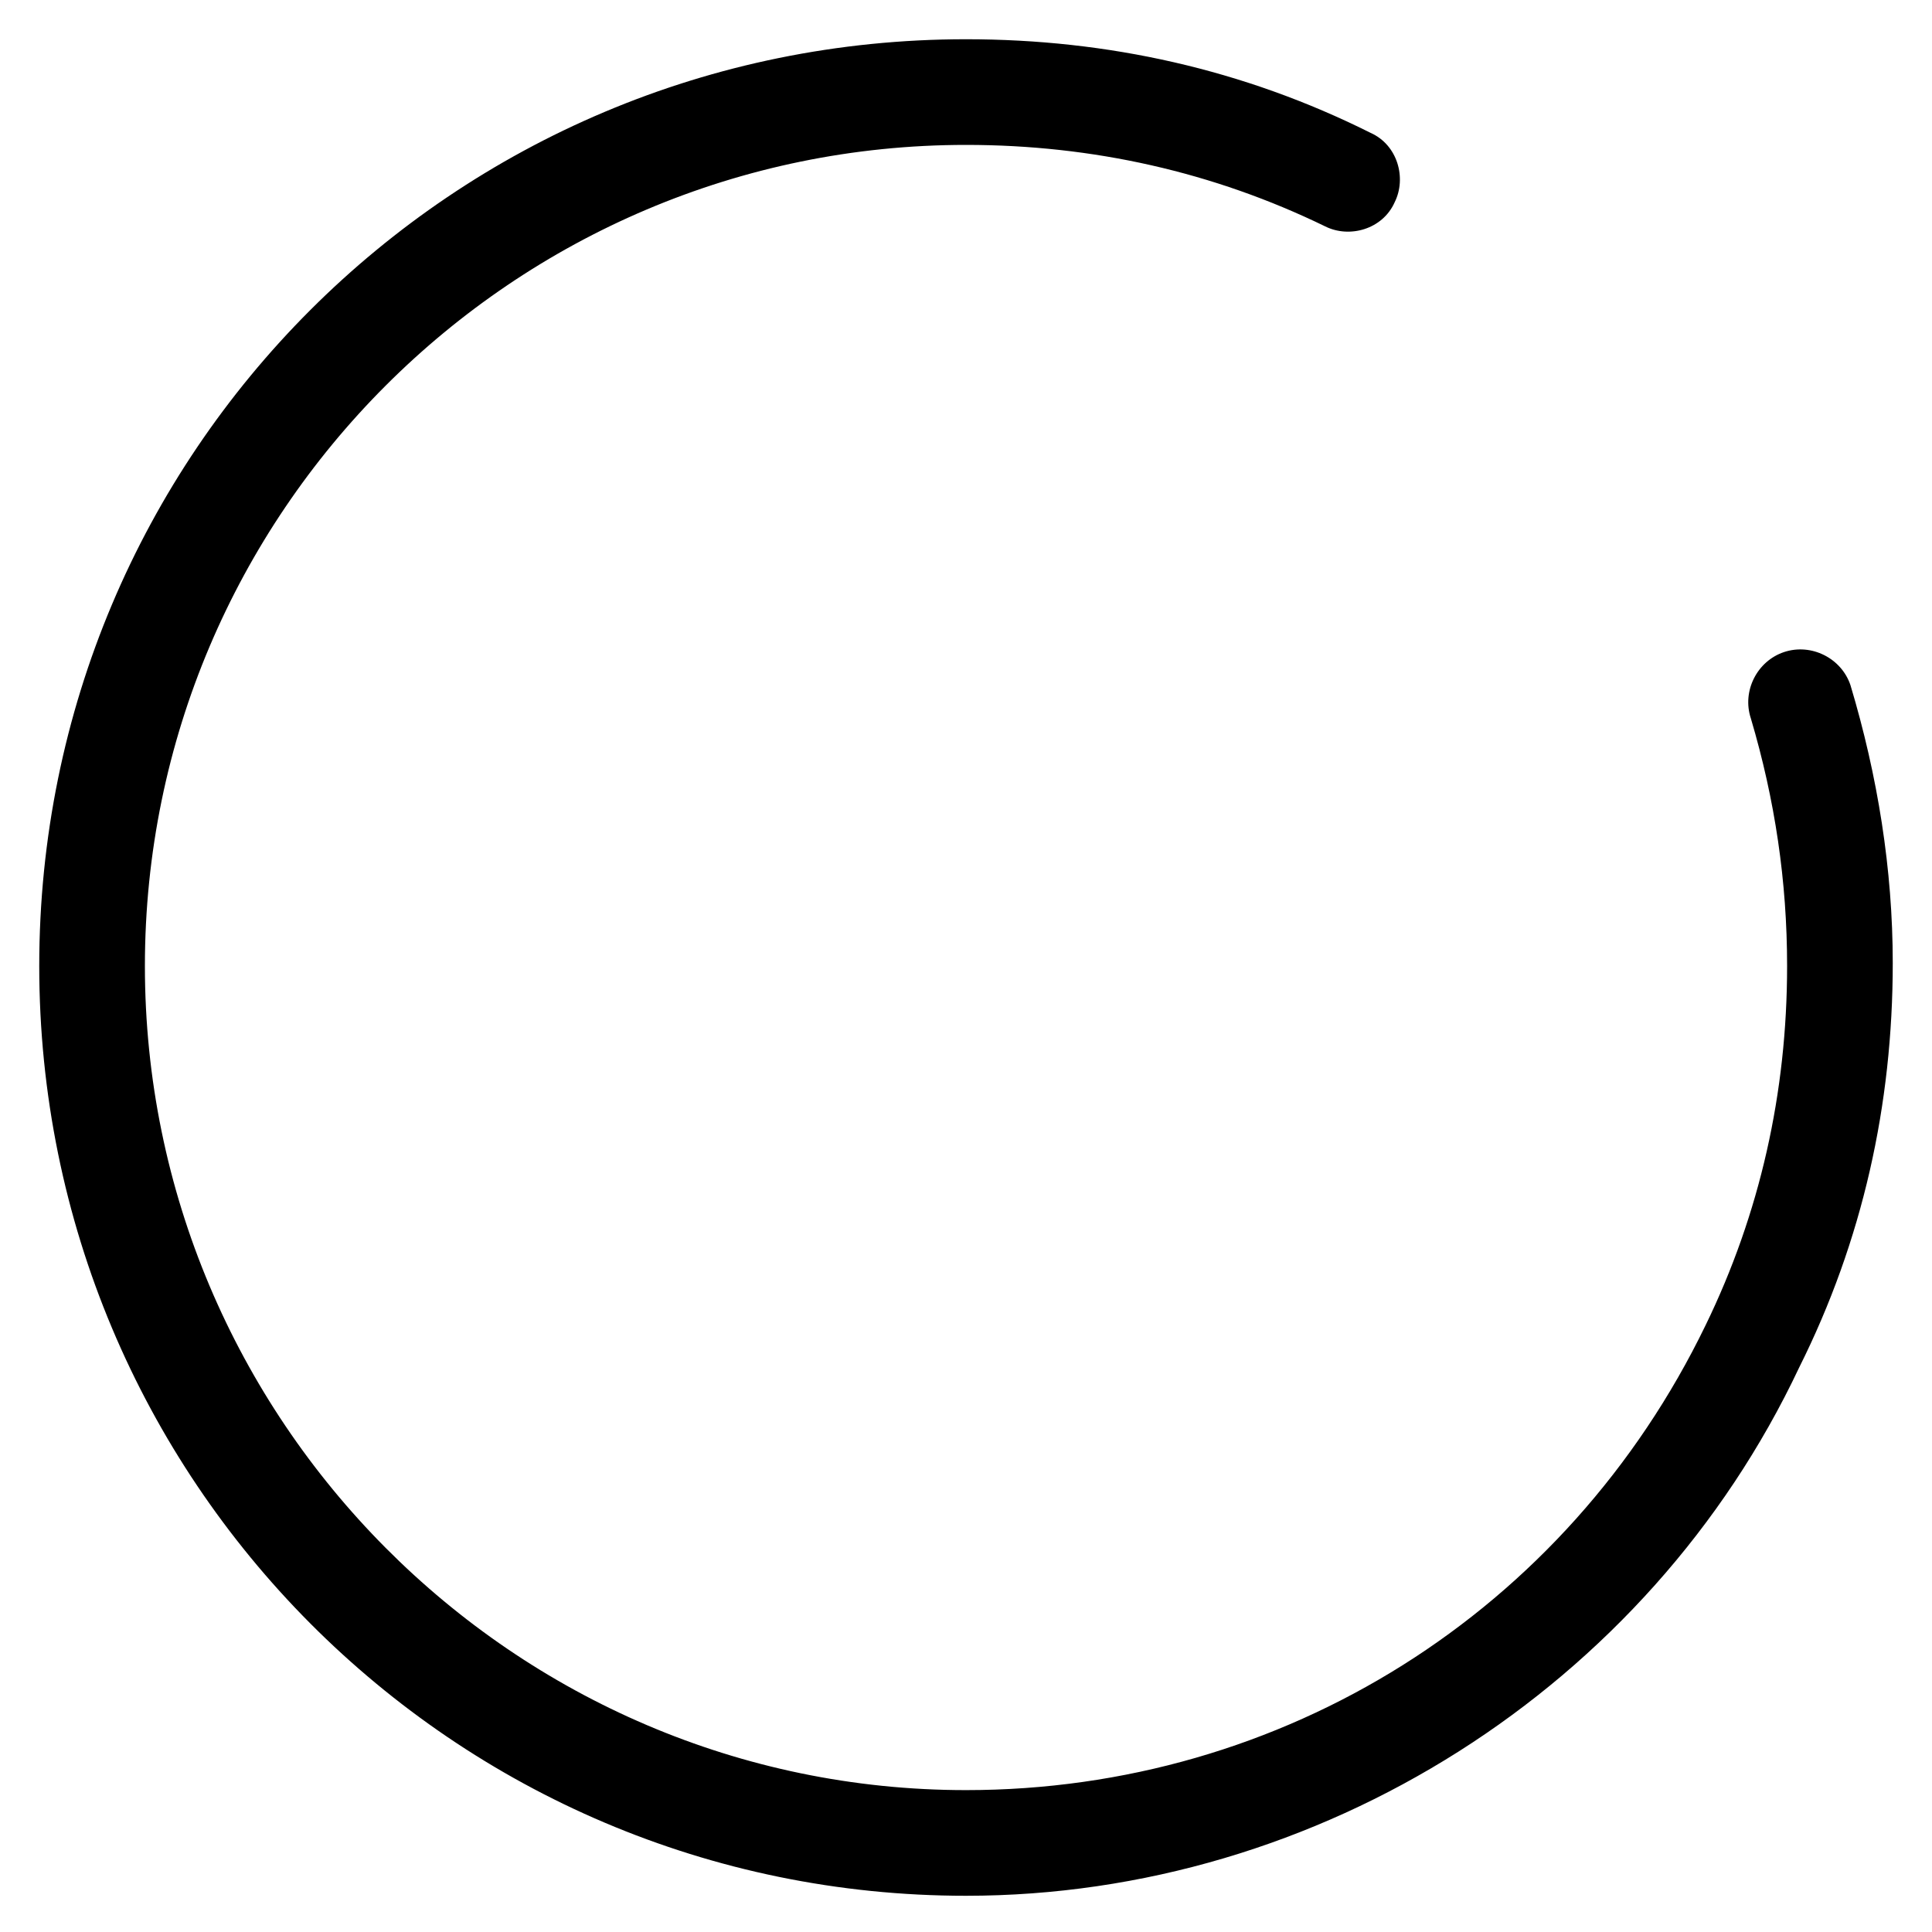
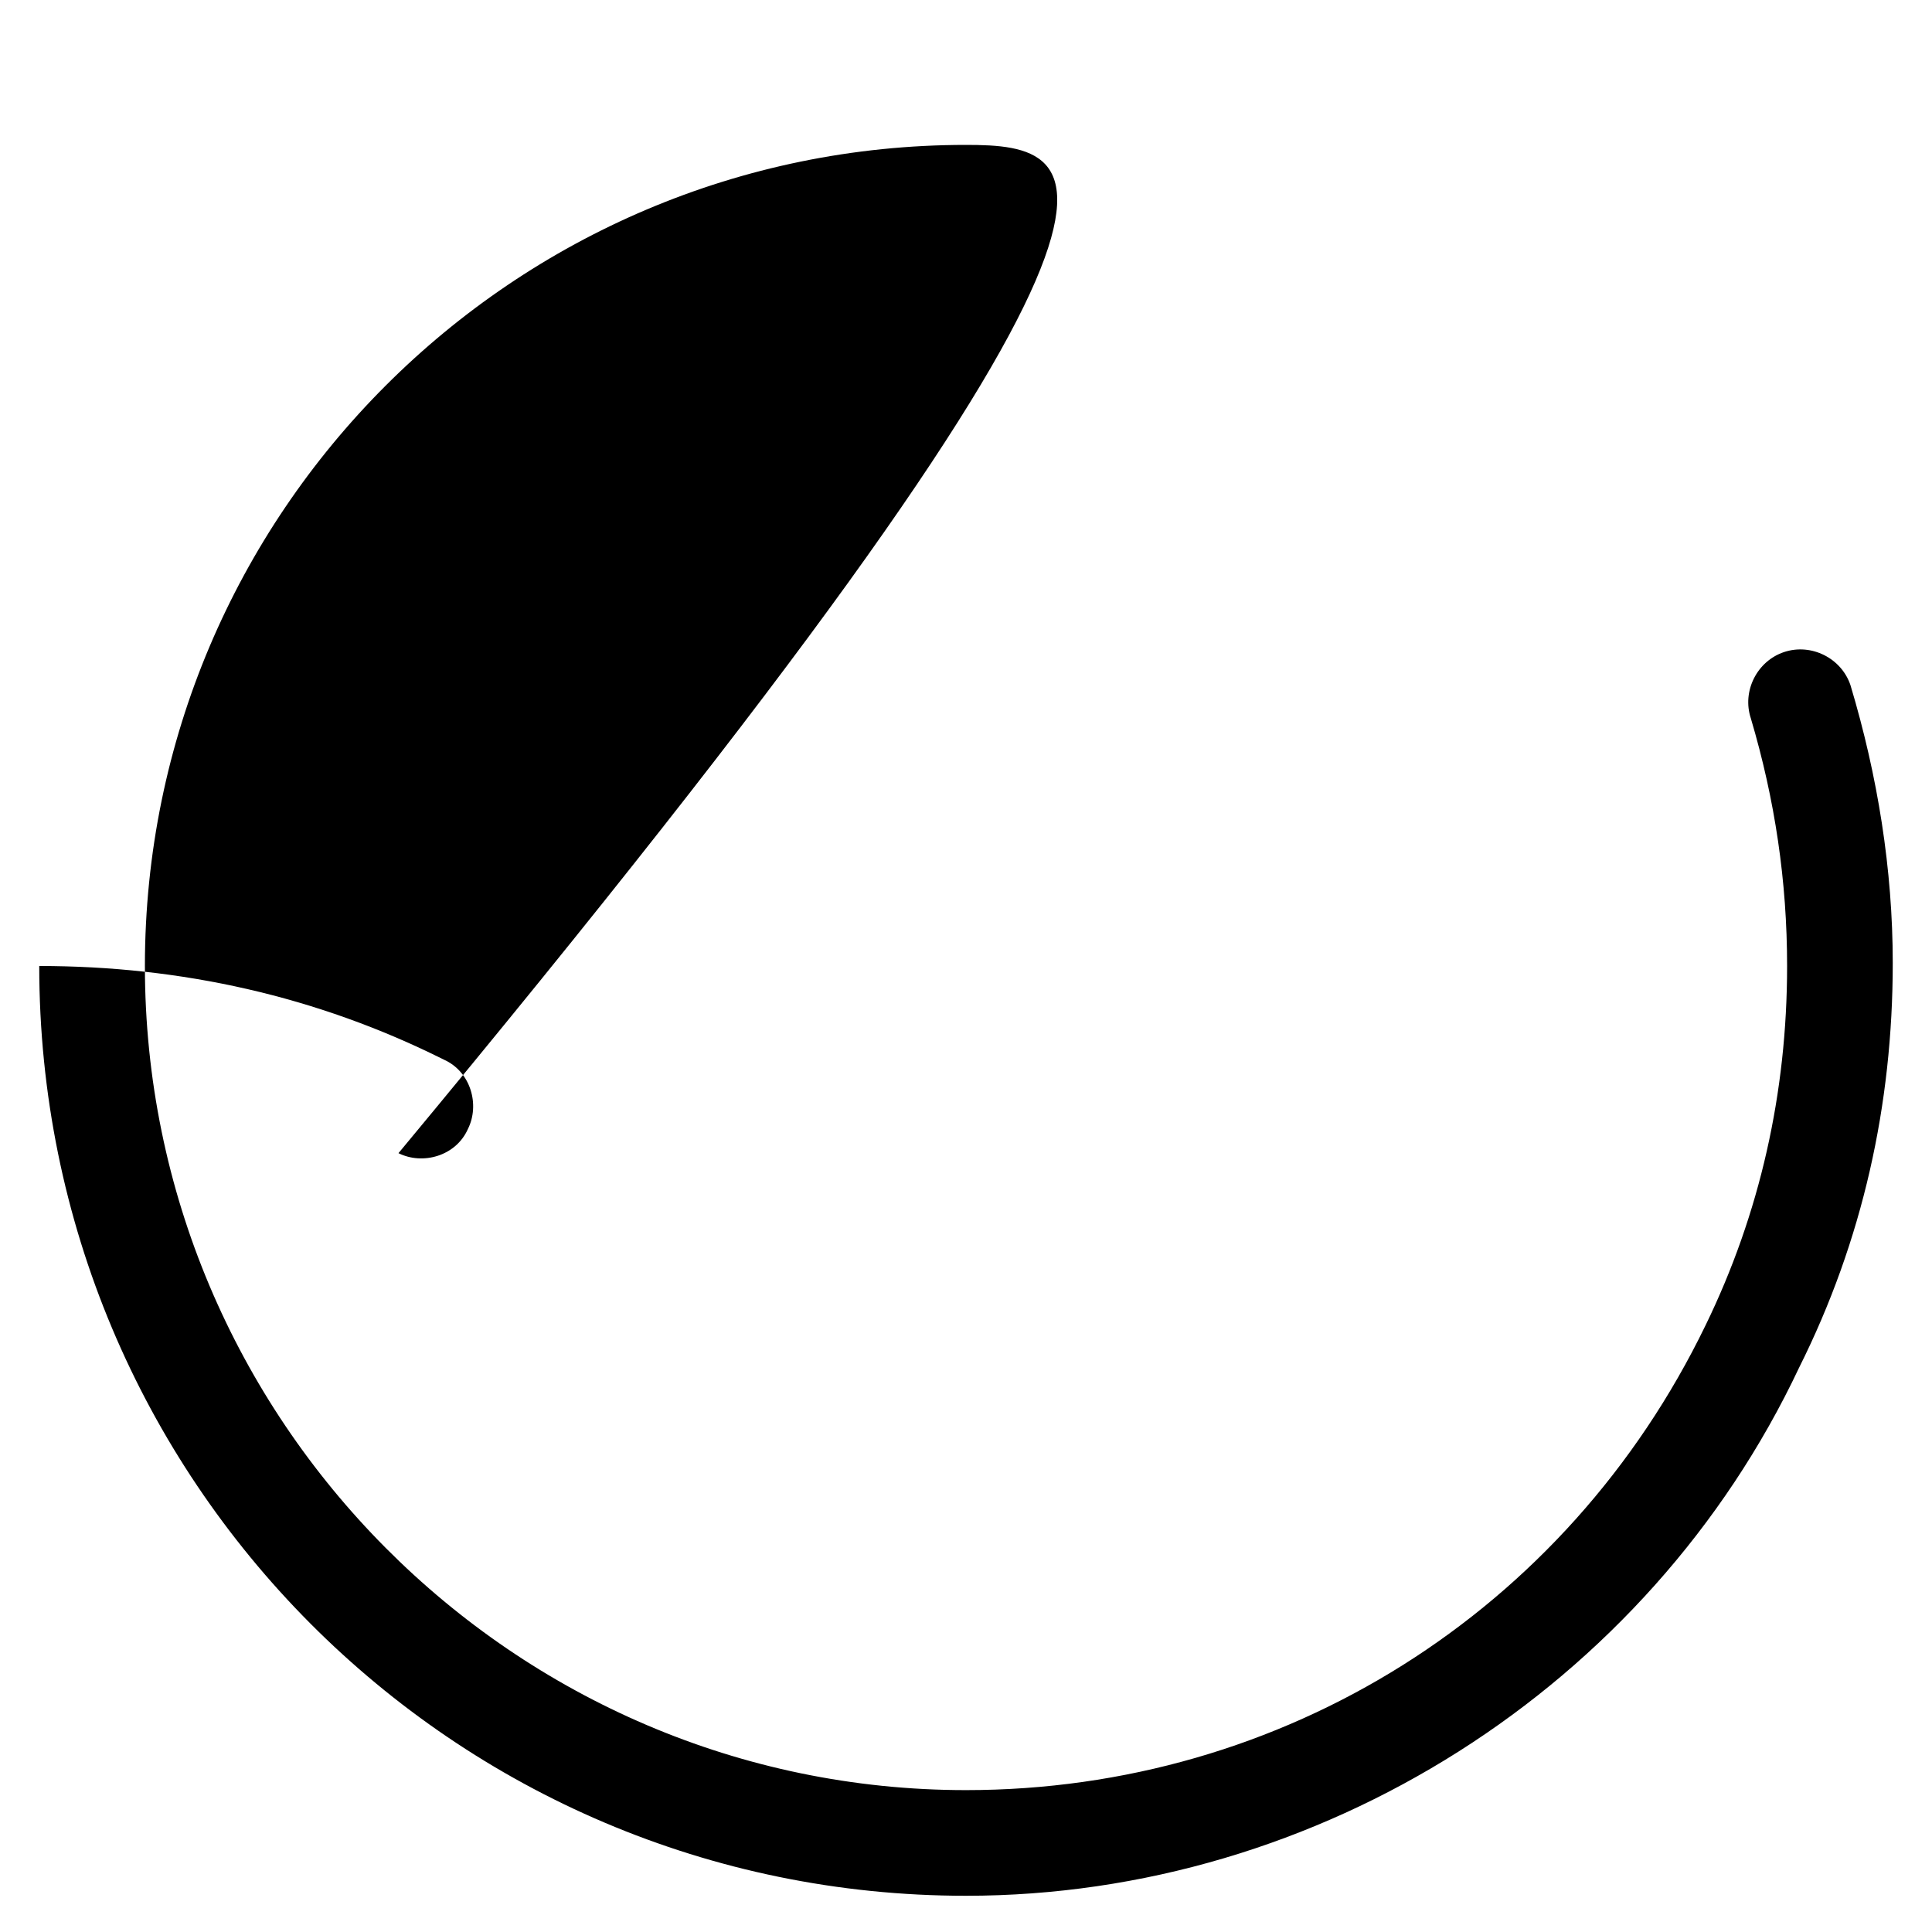
<svg xmlns="http://www.w3.org/2000/svg" version="1.1" id="lni_lni-spinner-solid" x="0px" y="0px" viewBox="0 0 64 64" style="enable-background:new 0 0 64 64;" xml:space="preserve">
  <g>
-     <path d="M32,62.8C15,62.8,1.3,49,1.3,32C1.3,15,15,1.3,32,1.3c4.7,0,9.2,1,13.4,3.1c0.9,0.4,1.2,1.5,0.8,2.3   c-0.4,0.9-1.5,1.2-2.3,0.8C40.2,5.7,36.2,4.8,32,4.8C17,4.8,4.8,17,4.8,32C4.8,47,17,59.3,32,59.3c10.5,0,19.9-5.9,24.5-15.4   c1.8-3.7,2.7-7.7,2.7-11.9c0-2.8-0.4-5.5-1.2-8.2c-0.3-0.9,0.2-1.9,1.1-2.2c0.9-0.3,1.9,0.2,2.2,1.1c0.9,3,1.4,6.1,1.4,9.2   c0,4.7-1,9.2-3.1,13.4C54.6,55.9,43.7,62.8,32,62.8z" />
+     <path d="M32,62.8C15,62.8,1.3,49,1.3,32c4.7,0,9.2,1,13.4,3.1c0.9,0.4,1.2,1.5,0.8,2.3   c-0.4,0.9-1.5,1.2-2.3,0.8C40.2,5.7,36.2,4.8,32,4.8C17,4.8,4.8,17,4.8,32C4.8,47,17,59.3,32,59.3c10.5,0,19.9-5.9,24.5-15.4   c1.8-3.7,2.7-7.7,2.7-11.9c0-2.8-0.4-5.5-1.2-8.2c-0.3-0.9,0.2-1.9,1.1-2.2c0.9-0.3,1.9,0.2,2.2,1.1c0.9,3,1.4,6.1,1.4,9.2   c0,4.7-1,9.2-3.1,13.4C54.6,55.9,43.7,62.8,32,62.8z" />
  </g>
</svg>